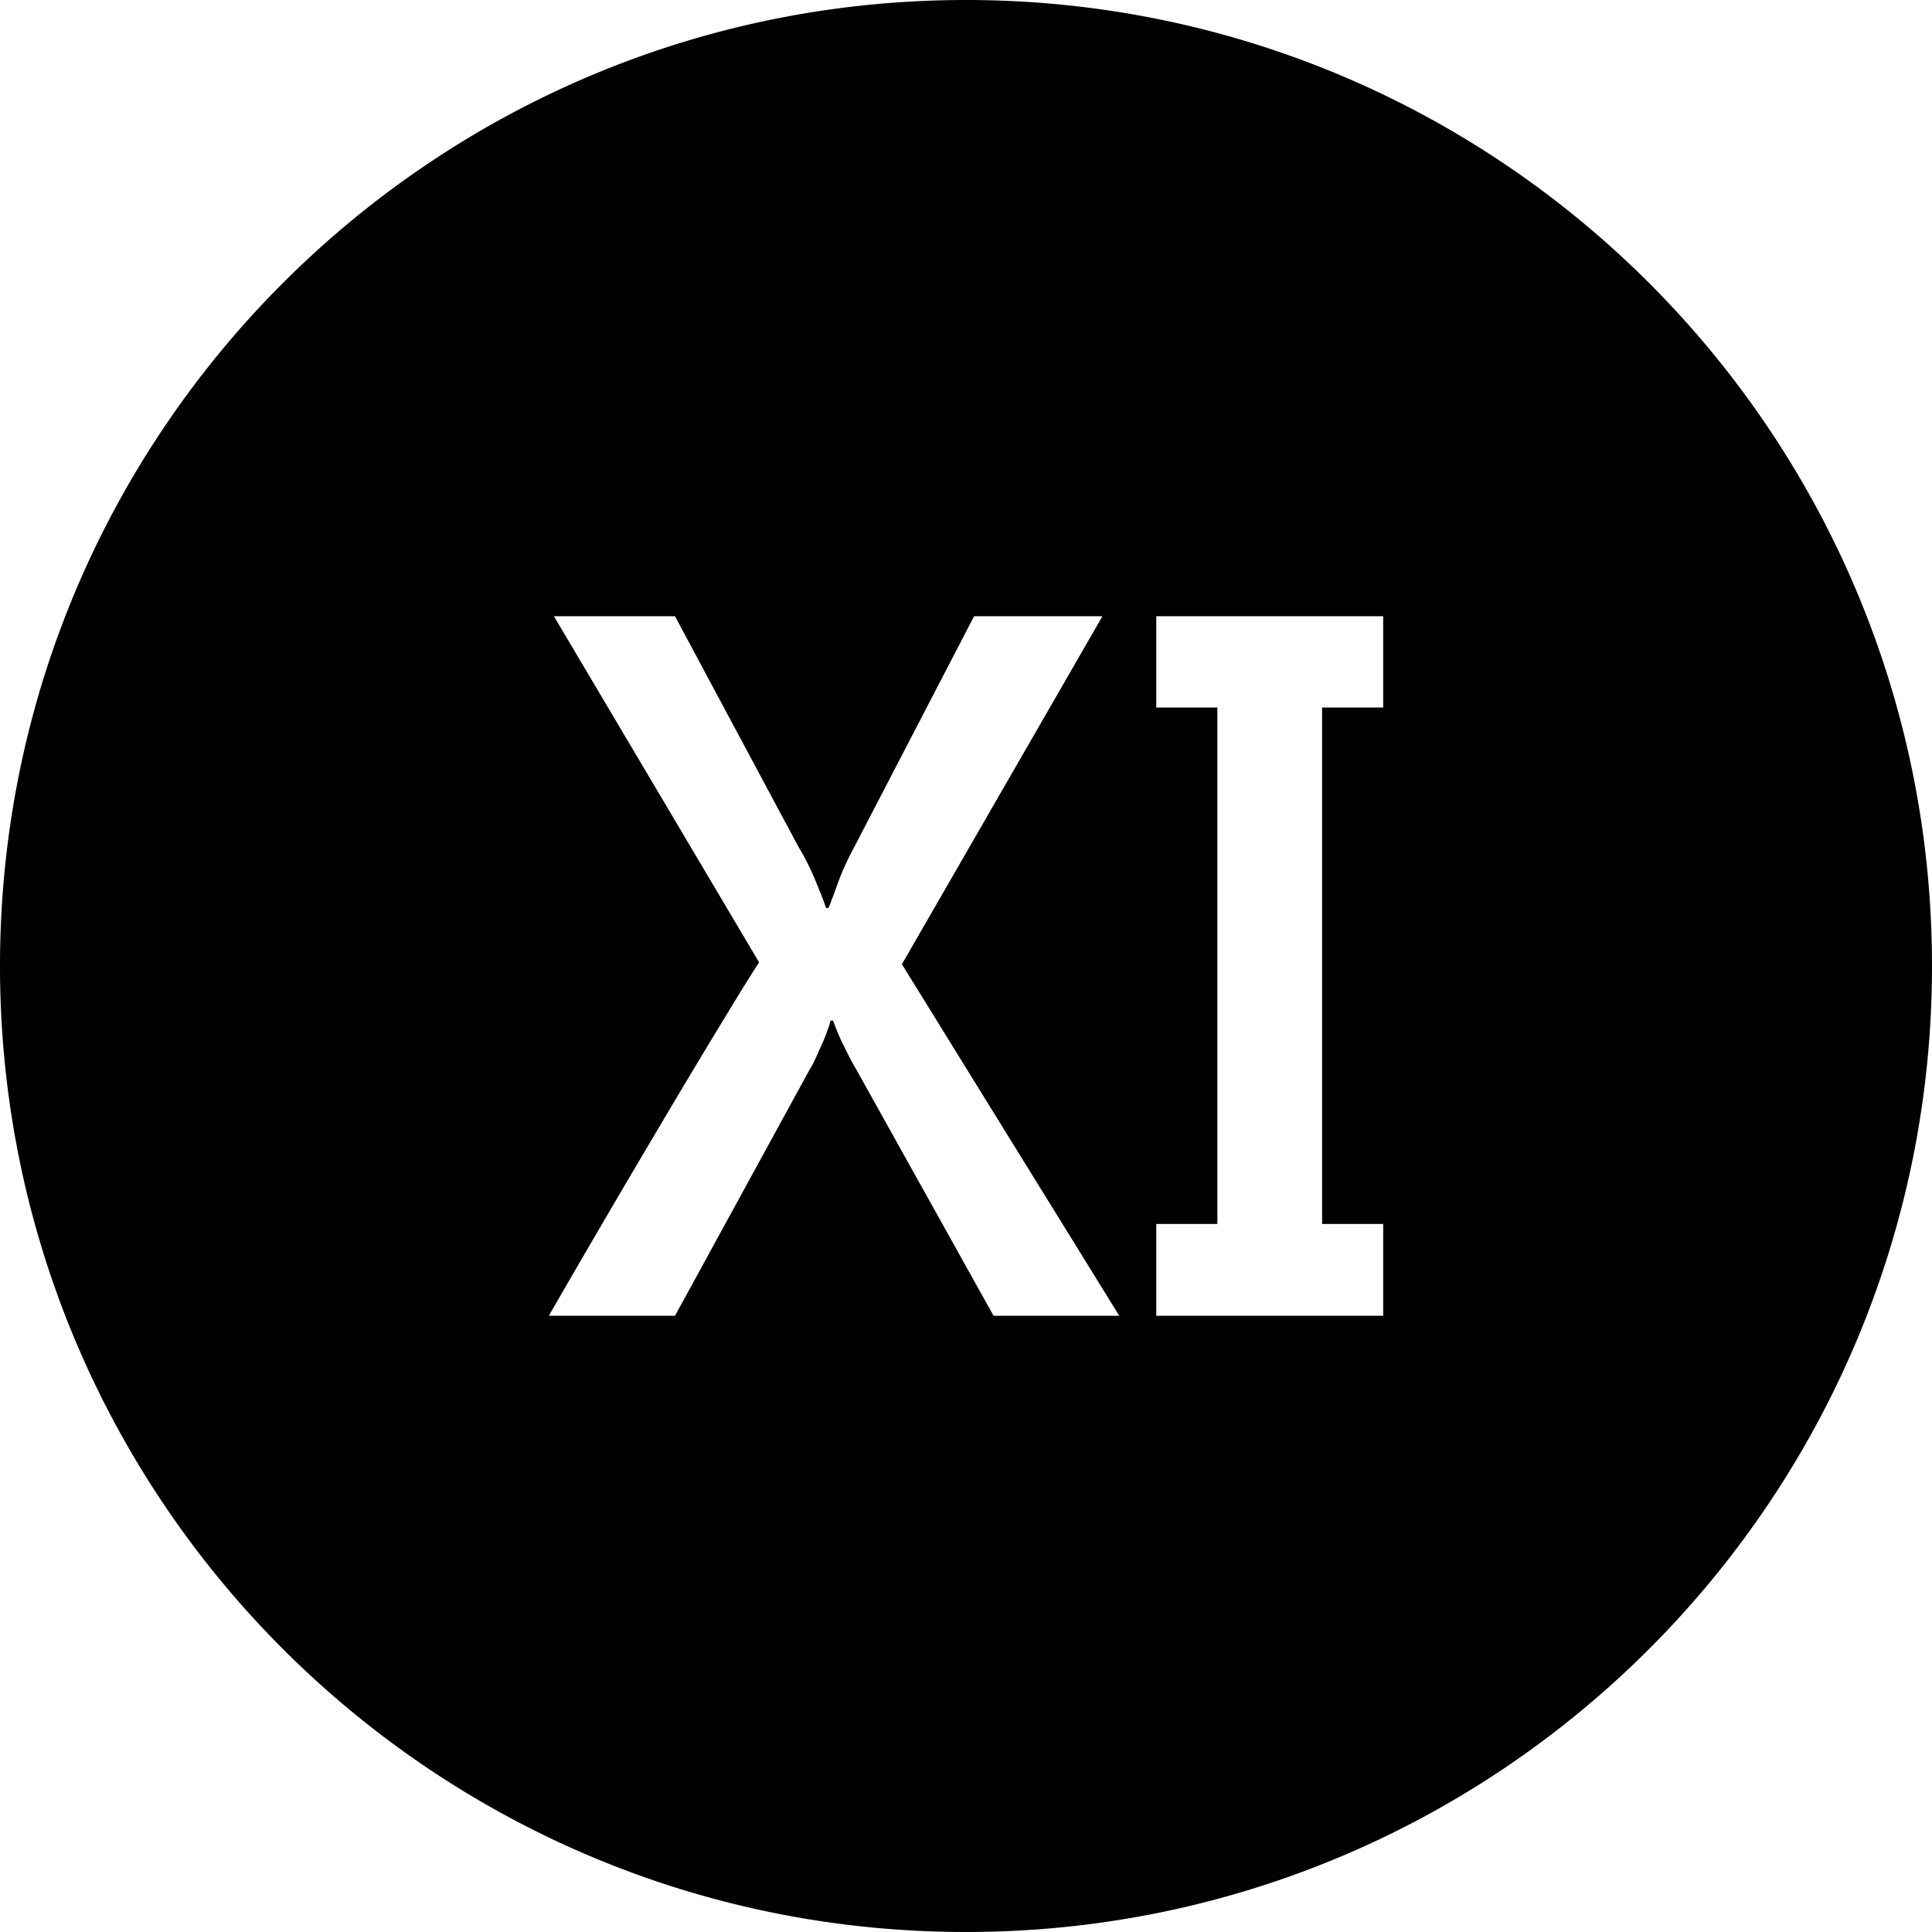
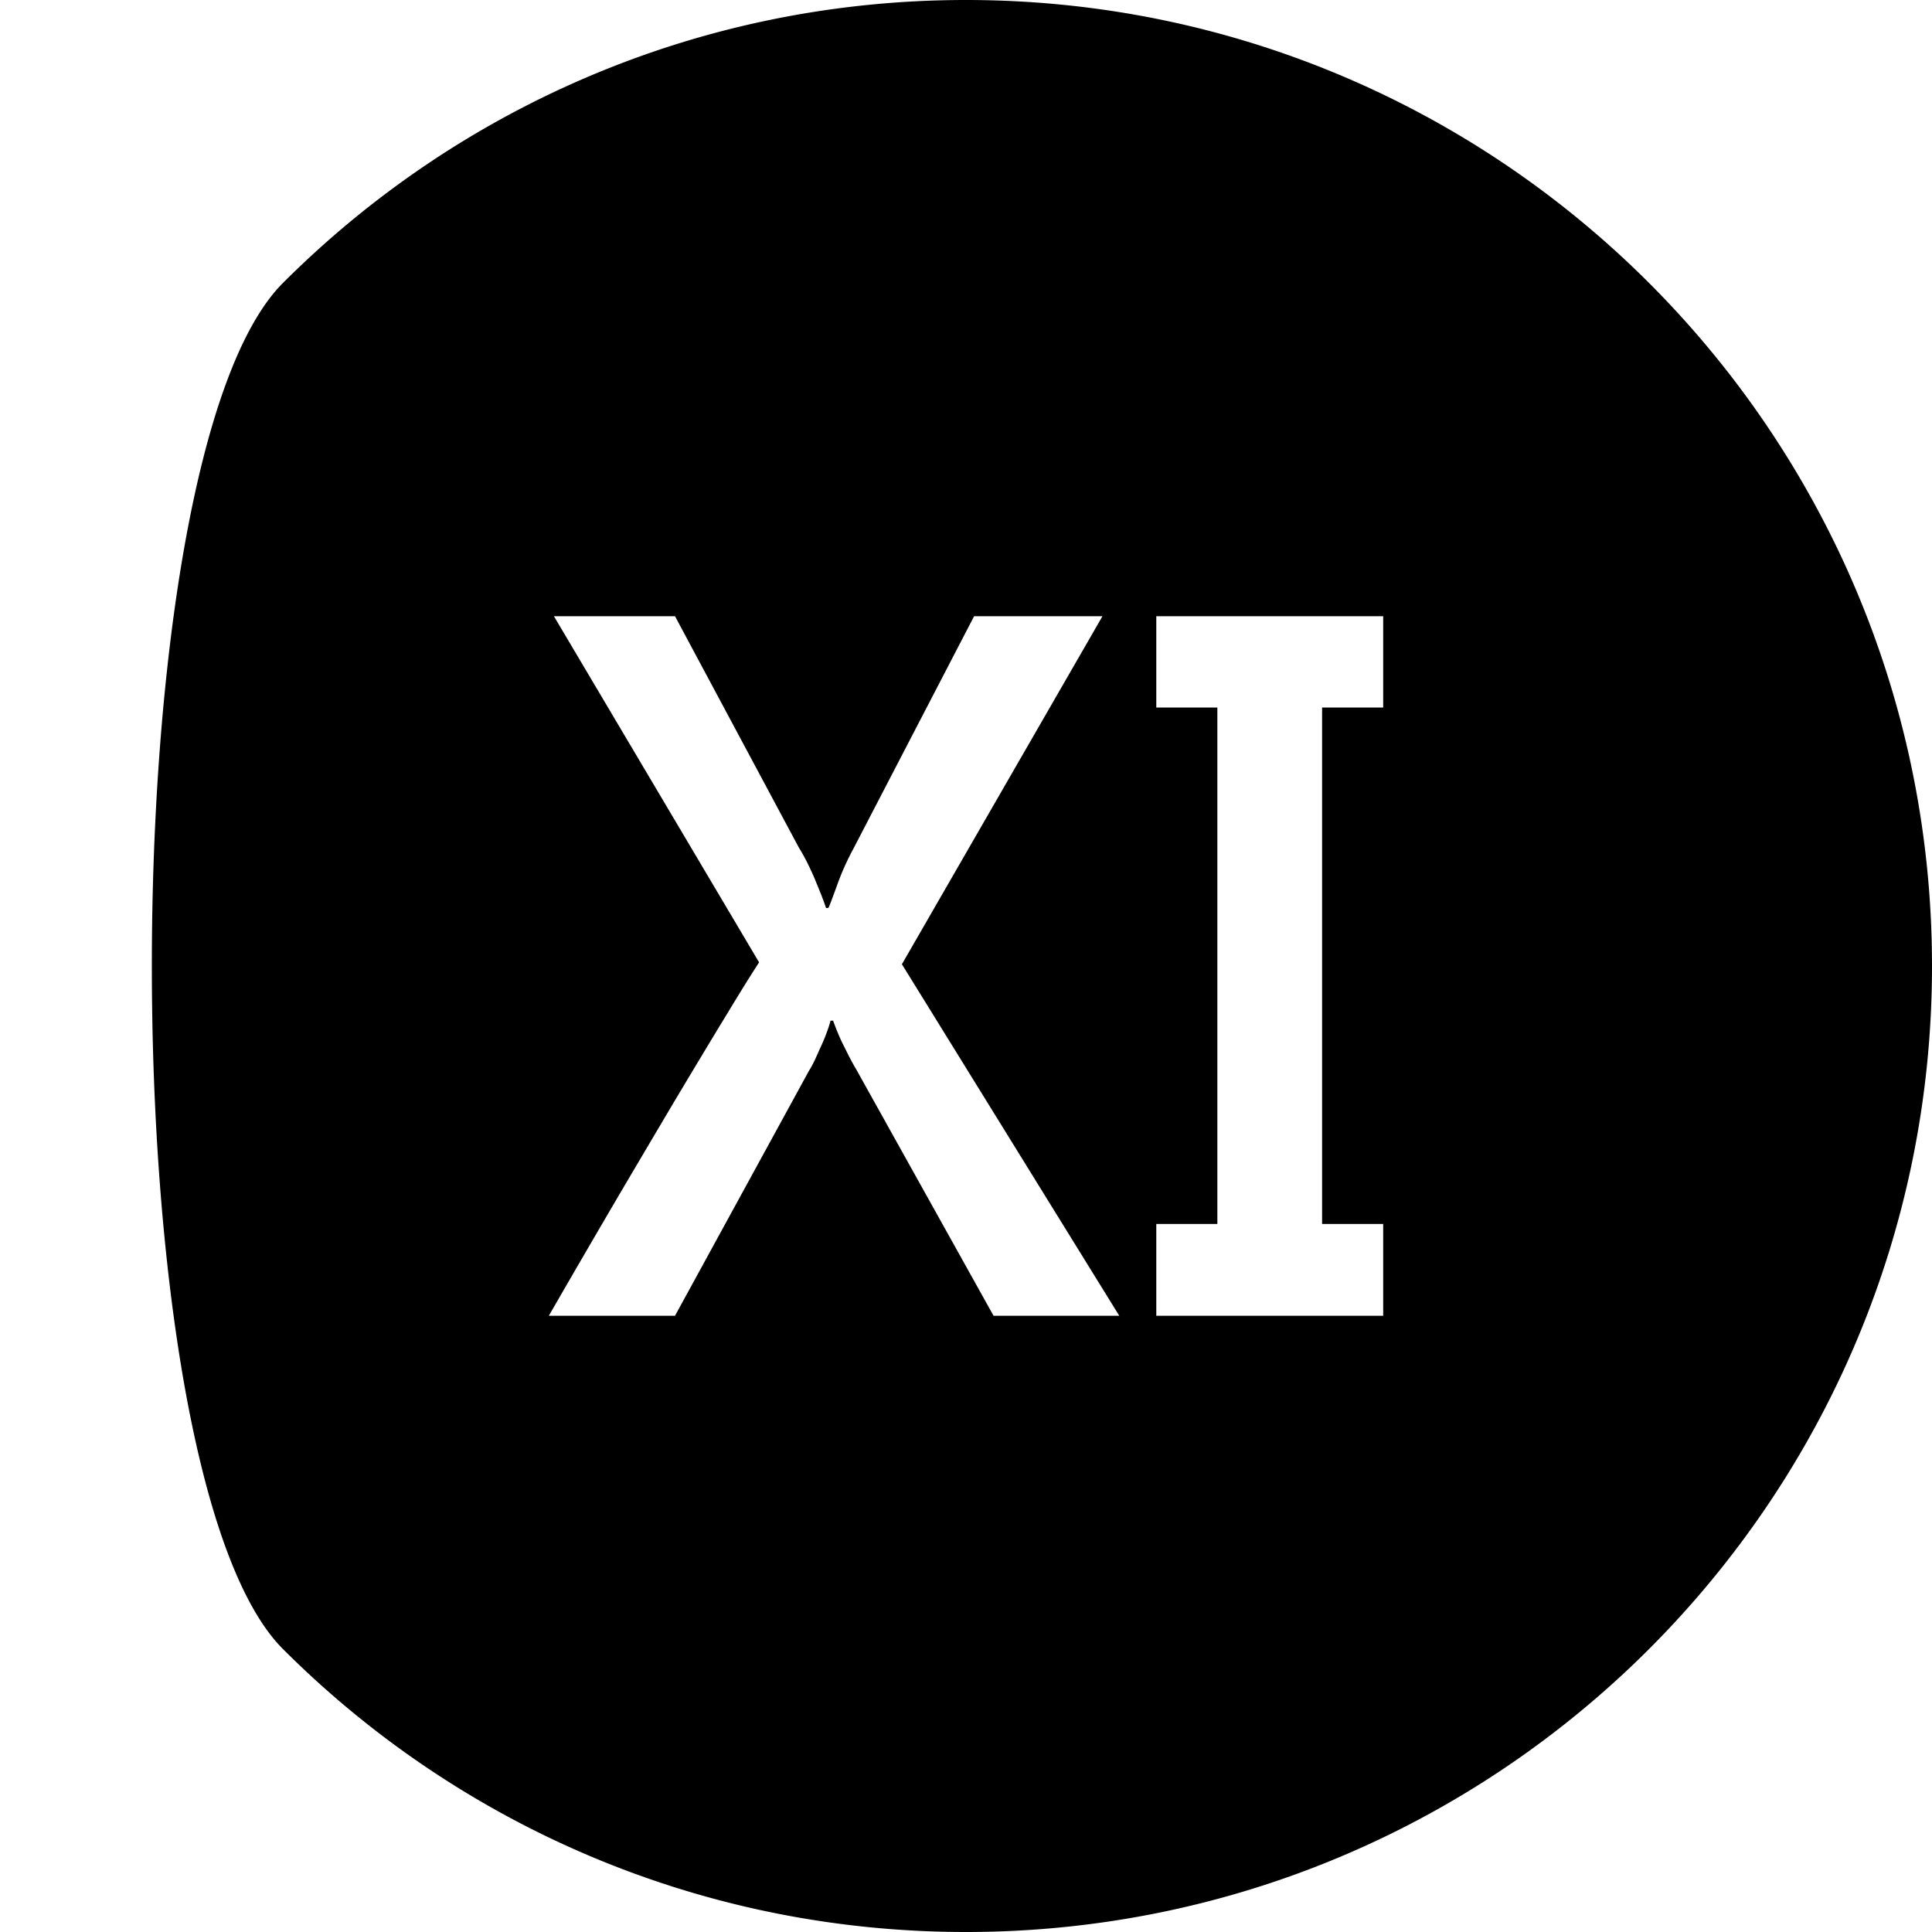
<svg xmlns="http://www.w3.org/2000/svg" shape-rendering="geometricPrecision" text-rendering="geometricPrecision" image-rendering="optimizeQuality" fill-rule="evenodd" clip-rule="evenodd" viewBox="0 0 512 512">
-   <path d="M255.997 0c70.687 0 134.694 28.657 181.016 74.986C483.343 121.309 512 185.31 512 255.997s-28.657 134.694-74.987 181.016C390.691 483.343 326.684 512 255.997 512s-134.688-28.657-181.011-74.987C28.657 390.691 0 326.684 0 255.997S28.657 121.309 74.986 74.986C121.309 28.657 185.31 0 255.997 0zm-77.112 348.69l35.564-65.036c.572-.858 1.107-1.924 1.679-3.15.572-1.263 1.102-2.489 1.673-3.715a46.994 46.994 0 001.435-3.561c.405-1.102.691-2.042.857-2.739h.691c.167.494.453 1.227.864 2.292a64.45 64.45 0 001.47 3.394c.614 1.227 1.268 2.53 1.917 3.84.697 1.31 1.31 2.454 1.882 3.394l36.385 65.281h33.314l-57.6-93.158 53.146-92.223h-34.016l-31.962 61.559a69.82 69.82 0 00-3.965 8.67c-1.024 2.822-1.881 5.192-2.62 6.99a1.057 1.057 0 01-.488.119.33.33 0 01-.244-.119c-.286-.941-.739-2.084-1.227-3.394-.529-1.31-1.107-2.697-1.679-4.126a81.72 81.72 0 00-2-4.335 47.442 47.442 0 00-2.251-4.048l-32.825-61.316h-32.087l54.367 91.729c-2.494 3.84-5.15 8.133-8.014 12.879-2.9 4.739-5.882 9.687-8.949 14.796a2195.11 2195.11 0 00-9.282 15.576c-3.102 5.233-6.091 10.3-8.991 15.207a4660.557 4660.557 0 00-20.482 35.194h33.438zm171.484-161.183h16.19v-24.198h-60.131v24.198h16.183v136.861h-16.183v24.322h60.131v-24.322h-16.19V187.507z" />
+   <path d="M255.997 0c70.687 0 134.694 28.657 181.016 74.986C483.343 121.309 512 185.31 512 255.997s-28.657 134.694-74.987 181.016C390.691 483.343 326.684 512 255.997 512s-134.688-28.657-181.011-74.987S28.657 121.309 74.986 74.986C121.309 28.657 185.31 0 255.997 0zm-77.112 348.69l35.564-65.036c.572-.858 1.107-1.924 1.679-3.15.572-1.263 1.102-2.489 1.673-3.715a46.994 46.994 0 001.435-3.561c.405-1.102.691-2.042.857-2.739h.691c.167.494.453 1.227.864 2.292a64.45 64.45 0 001.47 3.394c.614 1.227 1.268 2.53 1.917 3.84.697 1.31 1.31 2.454 1.882 3.394l36.385 65.281h33.314l-57.6-93.158 53.146-92.223h-34.016l-31.962 61.559a69.82 69.82 0 00-3.965 8.67c-1.024 2.822-1.881 5.192-2.62 6.99a1.057 1.057 0 01-.488.119.33.33 0 01-.244-.119c-.286-.941-.739-2.084-1.227-3.394-.529-1.31-1.107-2.697-1.679-4.126a81.72 81.72 0 00-2-4.335 47.442 47.442 0 00-2.251-4.048l-32.825-61.316h-32.087l54.367 91.729c-2.494 3.84-5.15 8.133-8.014 12.879-2.9 4.739-5.882 9.687-8.949 14.796a2195.11 2195.11 0 00-9.282 15.576c-3.102 5.233-6.091 10.3-8.991 15.207a4660.557 4660.557 0 00-20.482 35.194h33.438zm171.484-161.183h16.19v-24.198h-60.131v24.198h16.183v136.861h-16.183v24.322h60.131v-24.322h-16.19V187.507z" />
</svg>